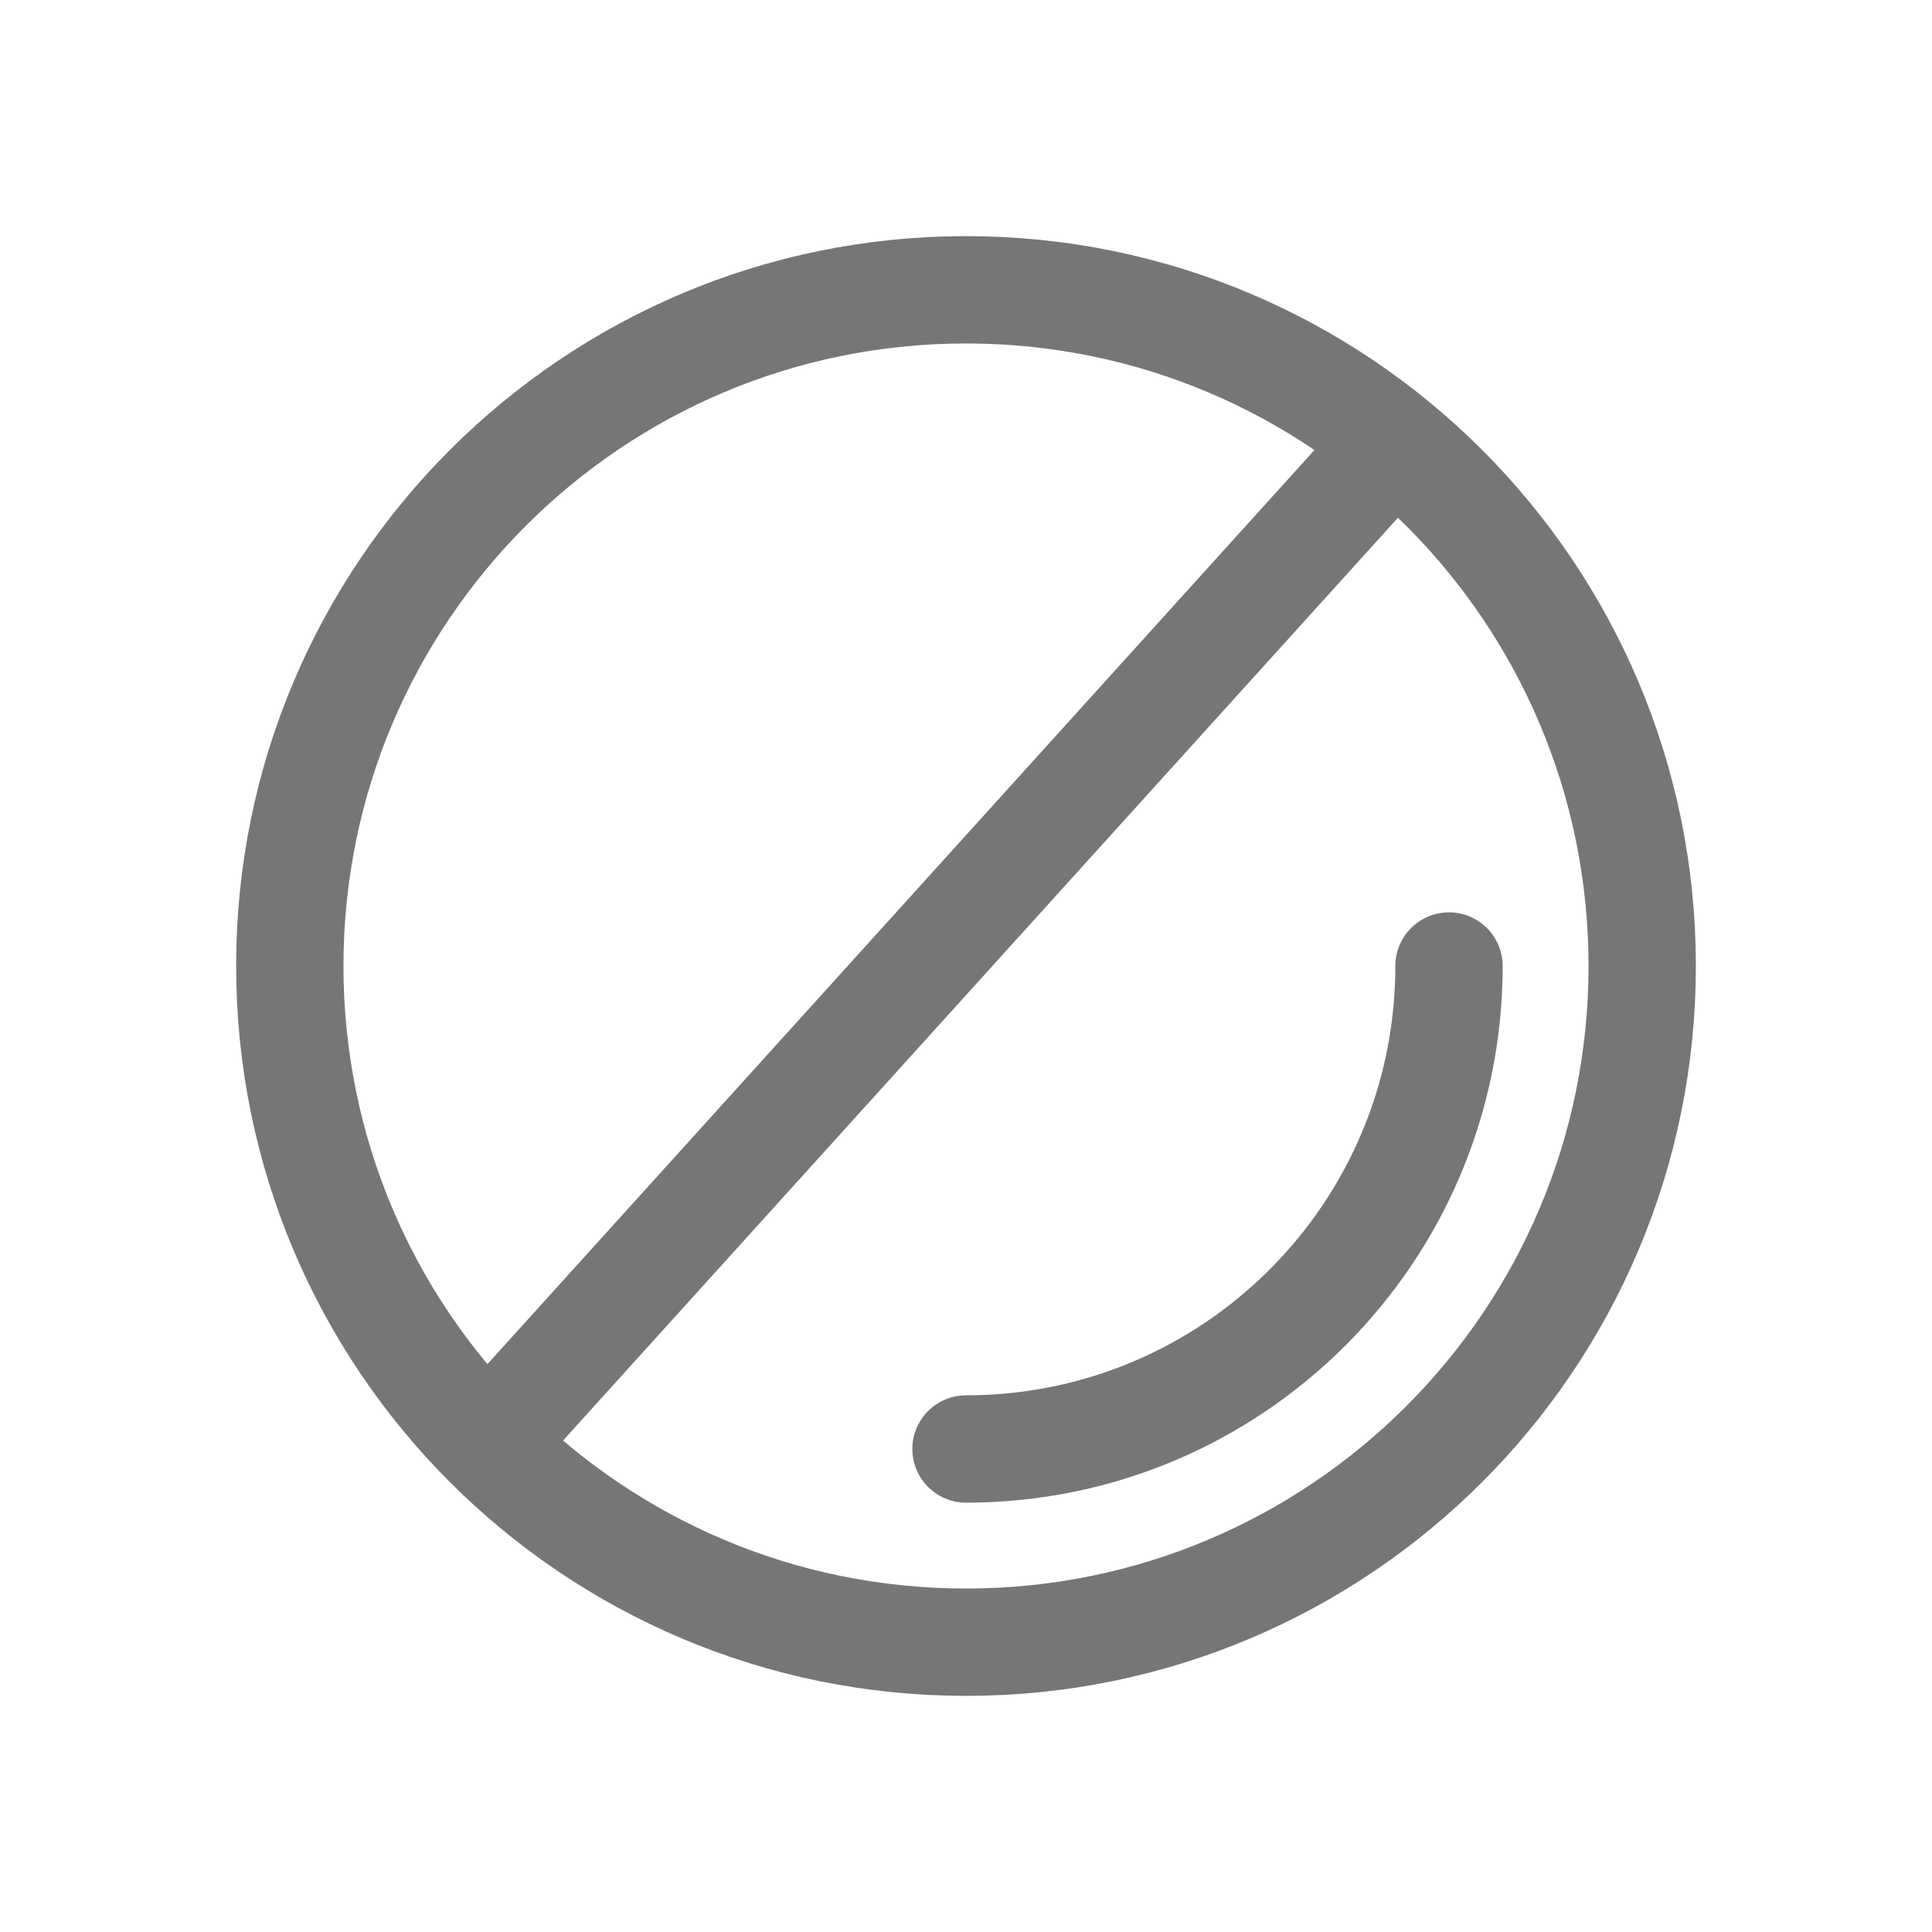
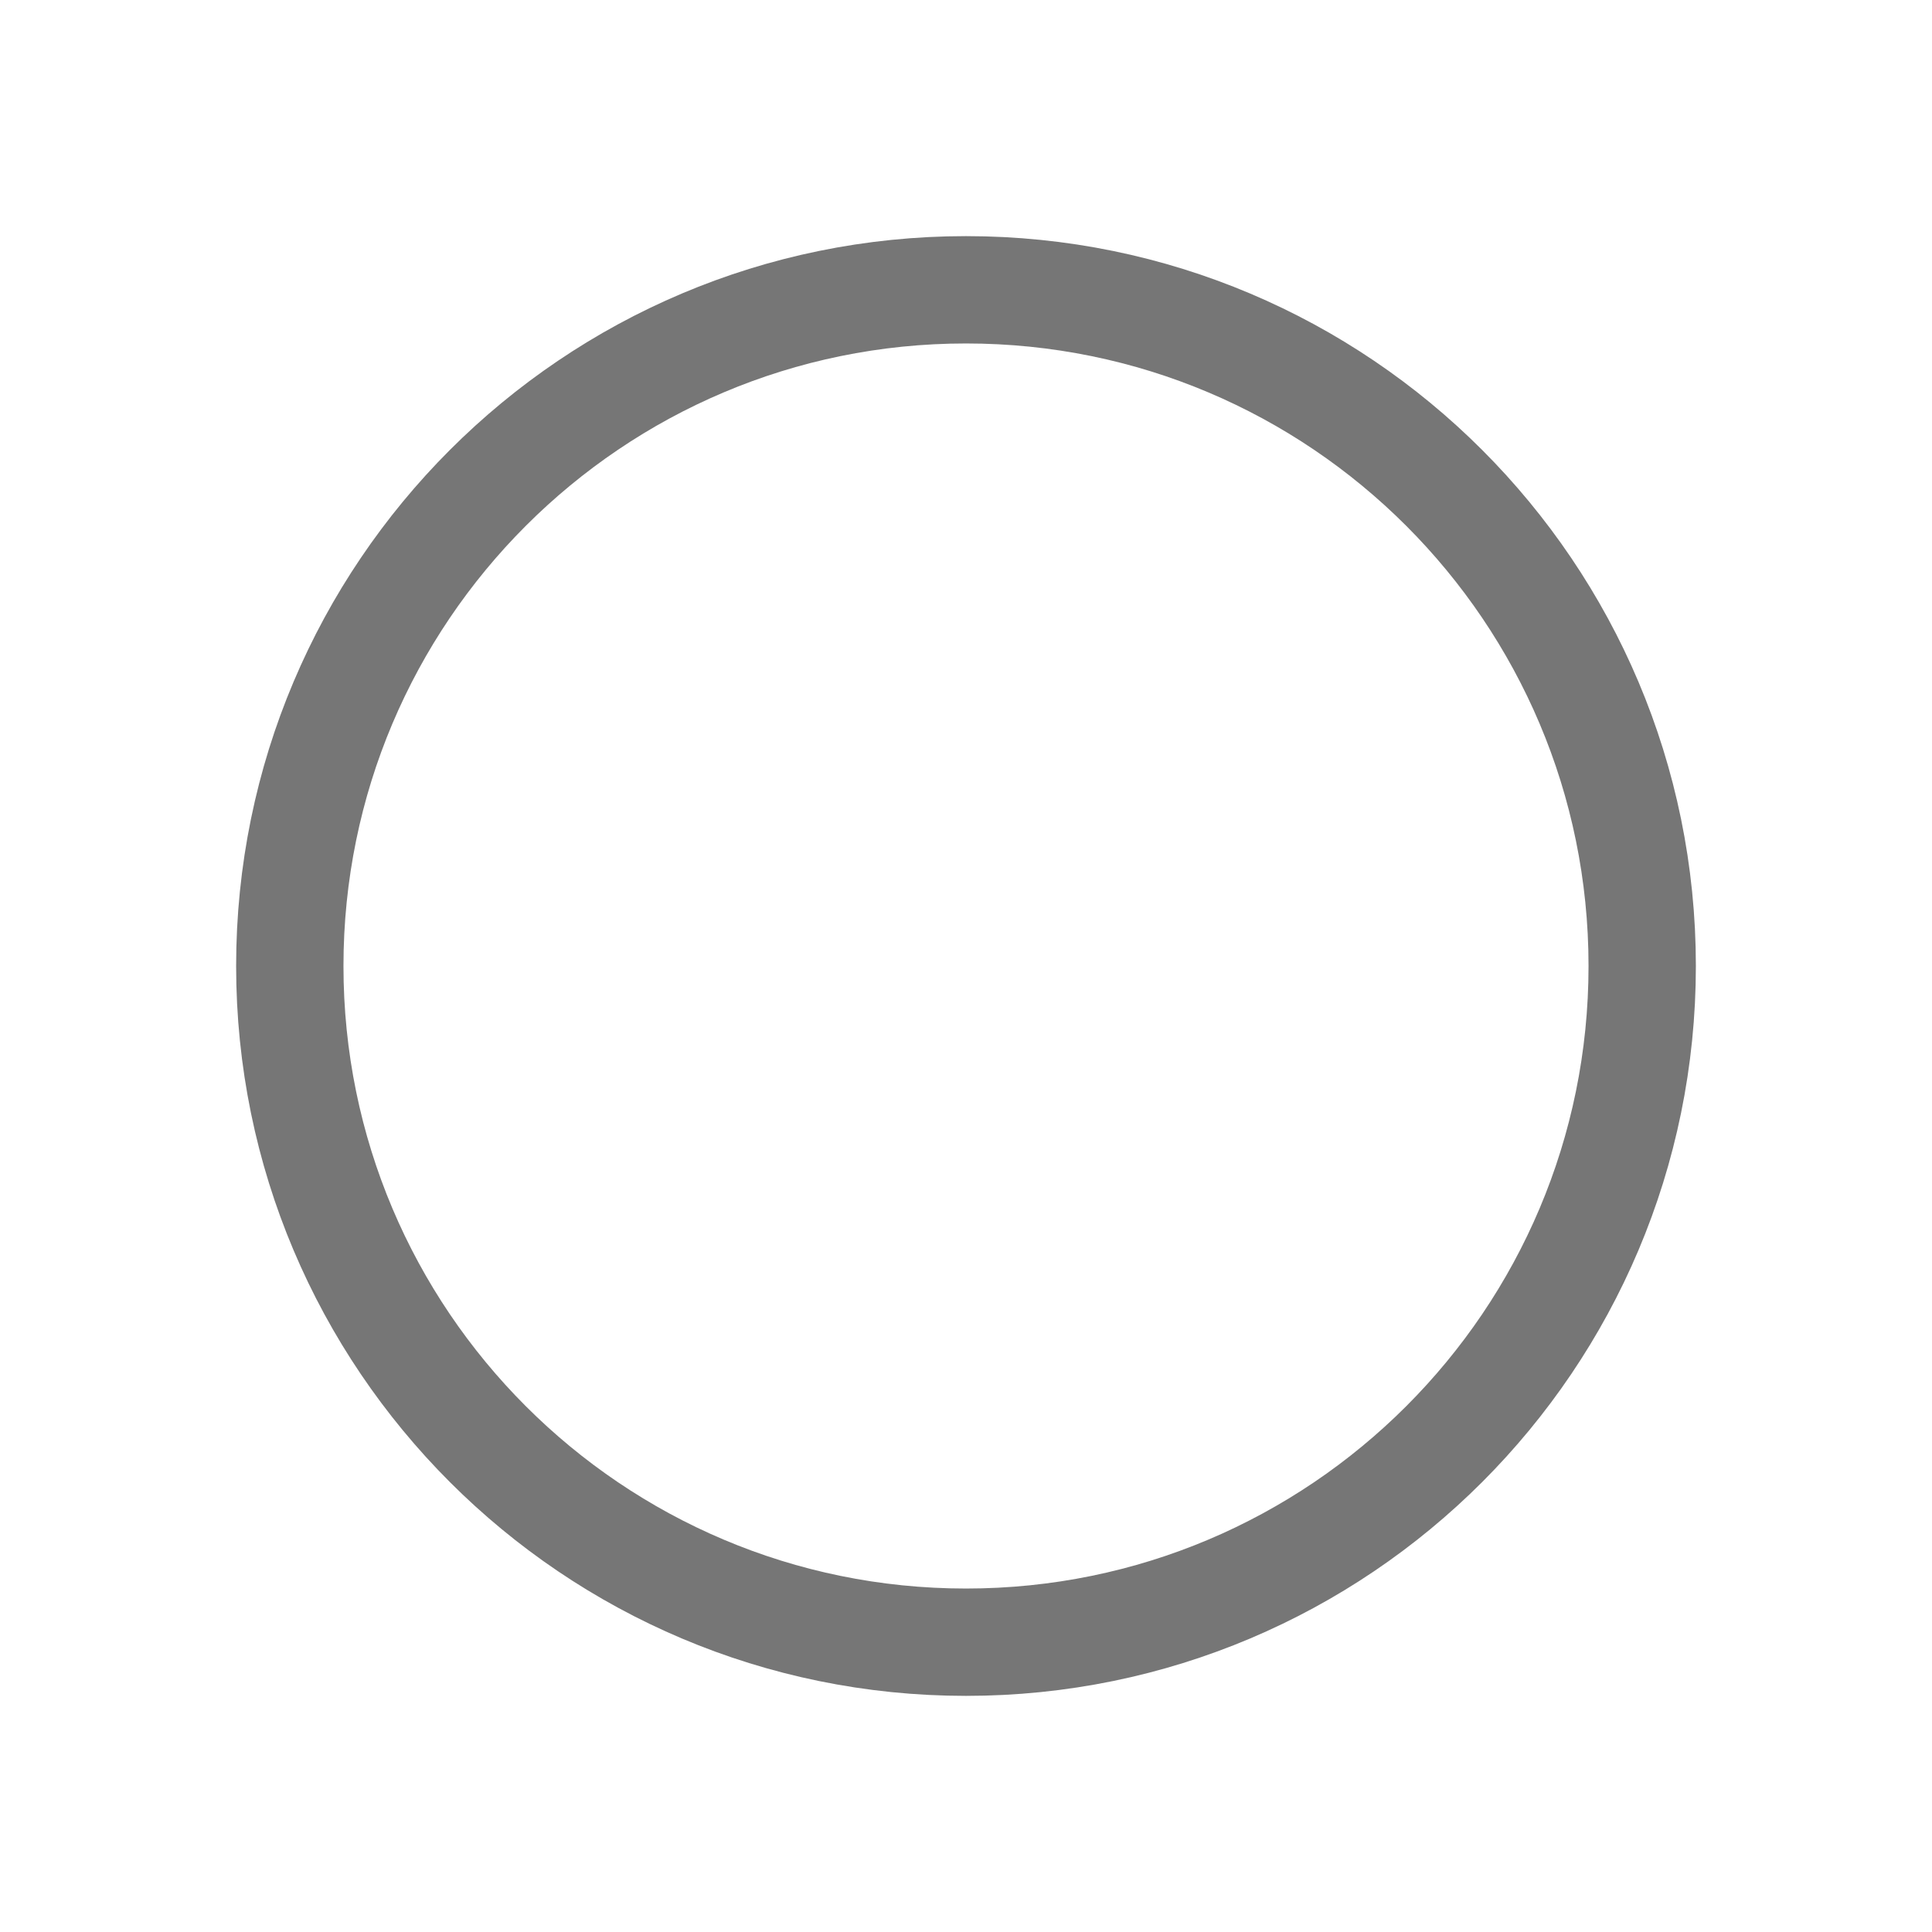
<svg xmlns="http://www.w3.org/2000/svg" fill="none" viewBox="0 0 18 18" height="18" width="18">
-   <path stroke="#767676" d="M9 15.3C12.48 15.3 15.3 12.48 15.3 9C15.3 5.521 12.48 2.7 9 2.7C5.521 2.7 2.7 5.521 2.7 9C2.7 12.48 5.521 15.3 9 15.3Z" />
-   <path stroke-linecap="round" stroke="#767676" d="M13.5 9C13.5 11.485 11.485 13.5 9 13.5" />
-   <path stroke="#767676" d="M13.05 4.05L4.5 13.5" />
+   <path stroke="#767676" d="M9 15.3C12.48 15.3 15.3 12.48 15.3 9C15.3 5.521 12.48 2.7 9 2.7C5.521 2.7 2.7 5.521 2.7 9C2.7 12.48 5.521 15.3 9 15.3" />
</svg>